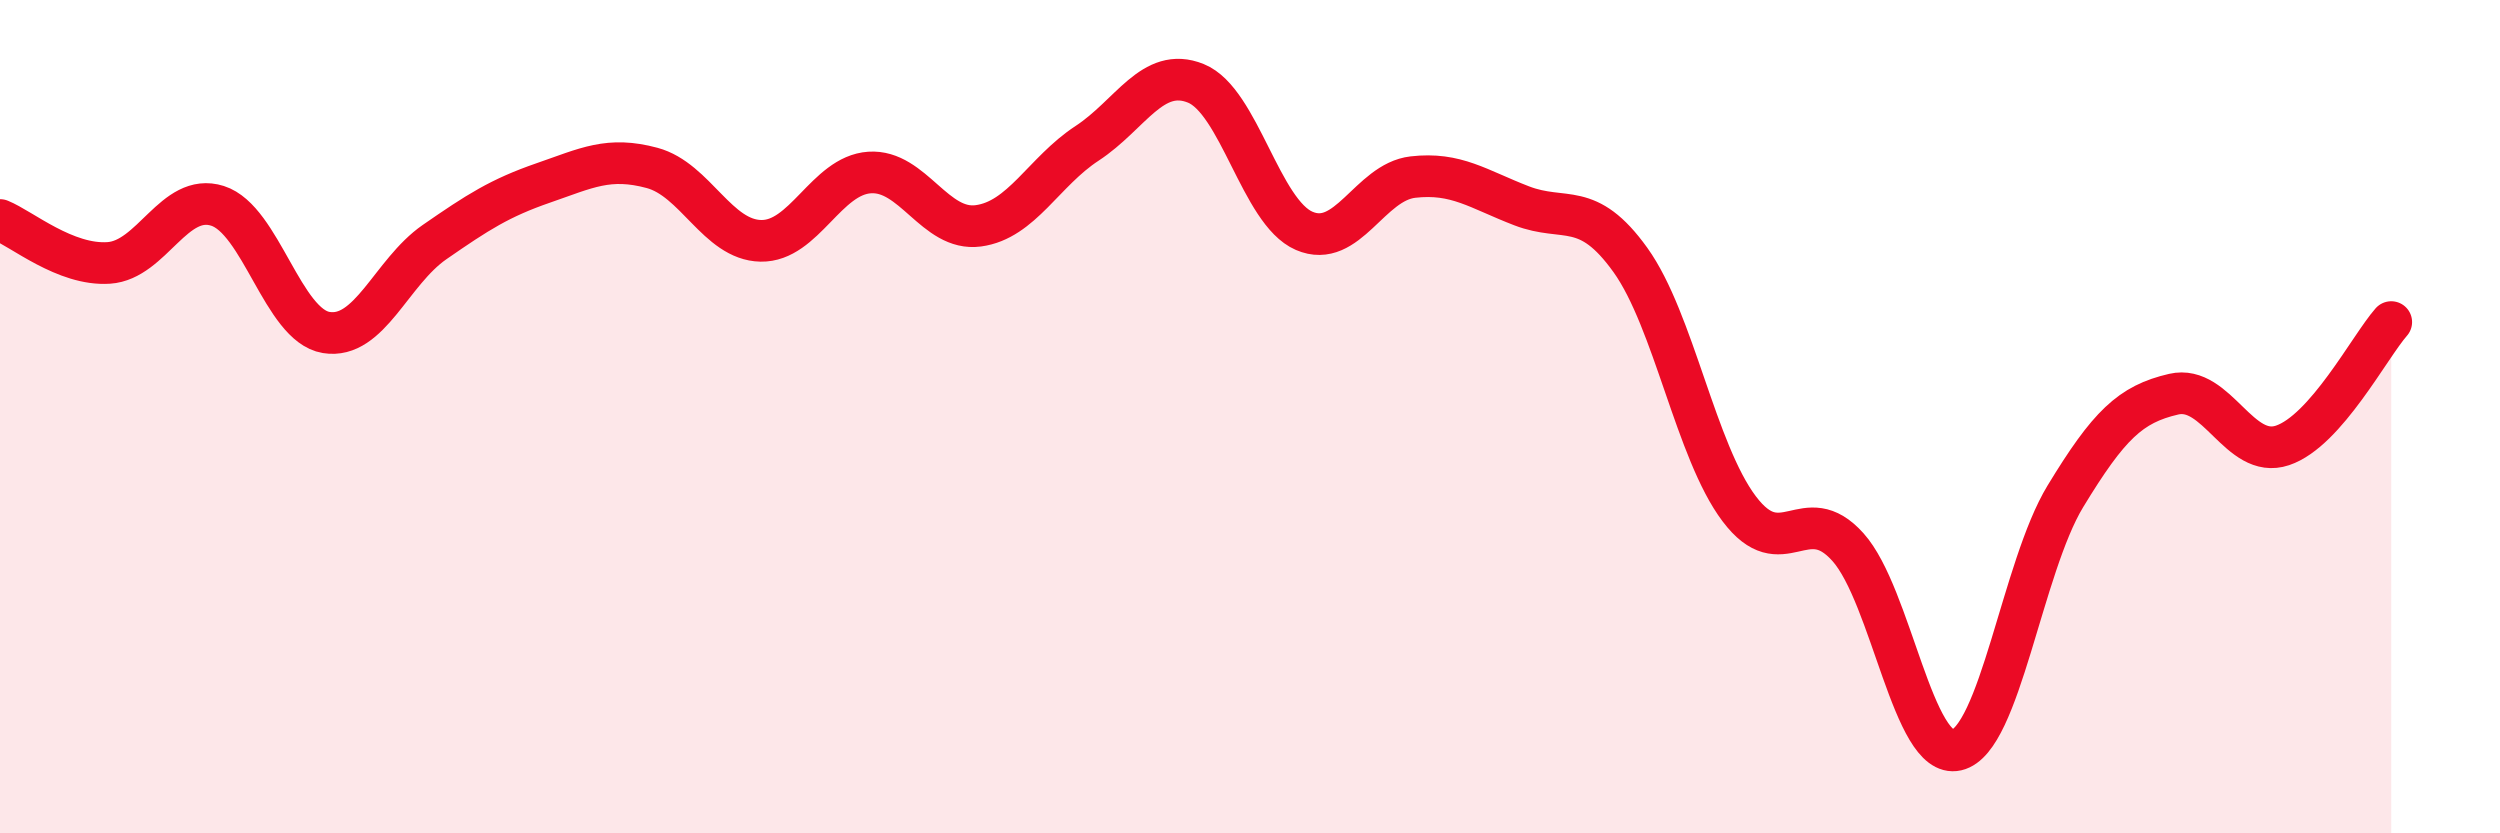
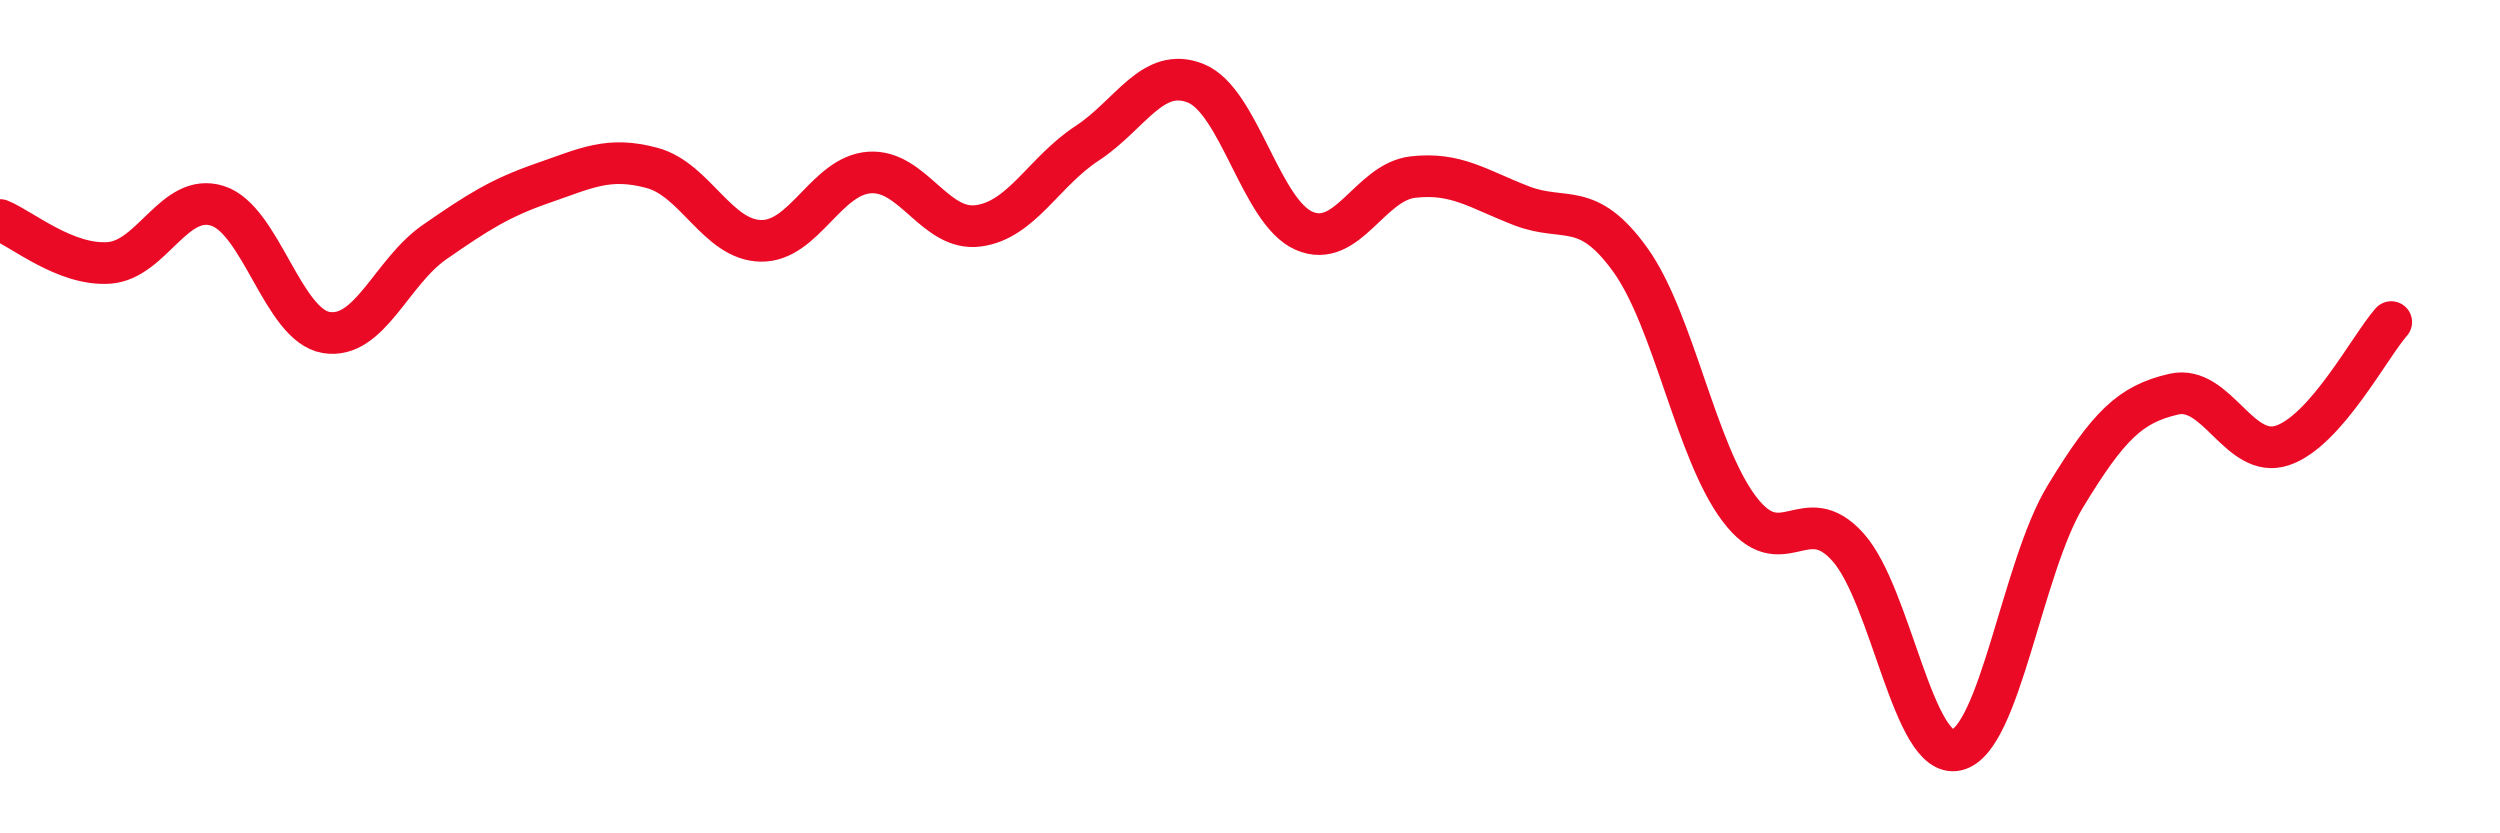
<svg xmlns="http://www.w3.org/2000/svg" width="60" height="20" viewBox="0 0 60 20">
-   <path d="M 0,5.28 C 0.52,5.49 1.57,6.38 2.61,6.31 C 3.65,6.24 4.18,4.61 5.22,4.94 C 6.26,5.27 6.79,7.81 7.83,7.98 C 8.87,8.15 9.39,6.53 10.43,5.81 C 11.47,5.09 12,4.75 13.04,4.39 C 14.08,4.03 14.61,3.75 15.65,4.03 C 16.69,4.31 17.22,5.76 18.26,5.78 C 19.3,5.8 19.83,4.21 20.87,4.14 C 21.91,4.07 22.44,5.56 23.48,5.42 C 24.52,5.28 25.05,4.12 26.09,3.44 C 27.13,2.76 27.66,1.58 28.7,2 C 29.74,2.42 30.26,5.09 31.3,5.54 C 32.34,5.99 32.87,4.37 33.91,4.25 C 34.95,4.13 35.48,4.54 36.52,4.94 C 37.56,5.34 38.09,4.79 39.13,6.24 C 40.17,7.69 40.7,10.83 41.74,12.21 C 42.78,13.59 43.31,11.97 44.35,13.13 C 45.39,14.29 45.92,18.24 46.96,18 C 48,17.76 48.53,13.62 49.57,11.91 C 50.61,10.2 51.13,9.7 52.17,9.46 C 53.21,9.22 53.74,11.04 54.78,10.69 C 55.82,10.34 56.87,8.32 57.39,7.73L57.39 20L0 20Z" fill="#EB0A25" opacity="0.1" stroke-linecap="round" stroke-linejoin="round" />
  <path d="M 0,5.28 C 0.52,5.49 1.57,6.38 2.61,6.31 C 3.65,6.24 4.18,4.61 5.22,4.94 C 6.26,5.27 6.79,7.81 7.83,7.98 C 8.87,8.15 9.39,6.53 10.43,5.81 C 11.47,5.09 12,4.75 13.04,4.39 C 14.08,4.03 14.61,3.75 15.65,4.03 C 16.69,4.31 17.22,5.76 18.26,5.78 C 19.3,5.8 19.83,4.21 20.87,4.14 C 21.91,4.07 22.44,5.56 23.48,5.42 C 24.52,5.28 25.05,4.12 26.09,3.44 C 27.13,2.76 27.66,1.58 28.7,2 C 29.74,2.42 30.26,5.09 31.3,5.54 C 32.34,5.99 32.87,4.37 33.91,4.25 C 34.95,4.13 35.48,4.54 36.52,4.94 C 37.56,5.34 38.09,4.79 39.13,6.24 C 40.17,7.69 40.7,10.83 41.74,12.21 C 42.78,13.59 43.31,11.97 44.35,13.13 C 45.39,14.29 45.92,18.24 46.96,18 C 48,17.76 48.53,13.62 49.57,11.91 C 50.61,10.2 51.13,9.7 52.17,9.46 C 53.21,9.22 53.74,11.04 54.78,10.69 C 55.82,10.34 56.87,8.32 57.39,7.73" stroke="#EB0A25" stroke-width="1" fill="none" stroke-linecap="round" stroke-linejoin="round" />
</svg>